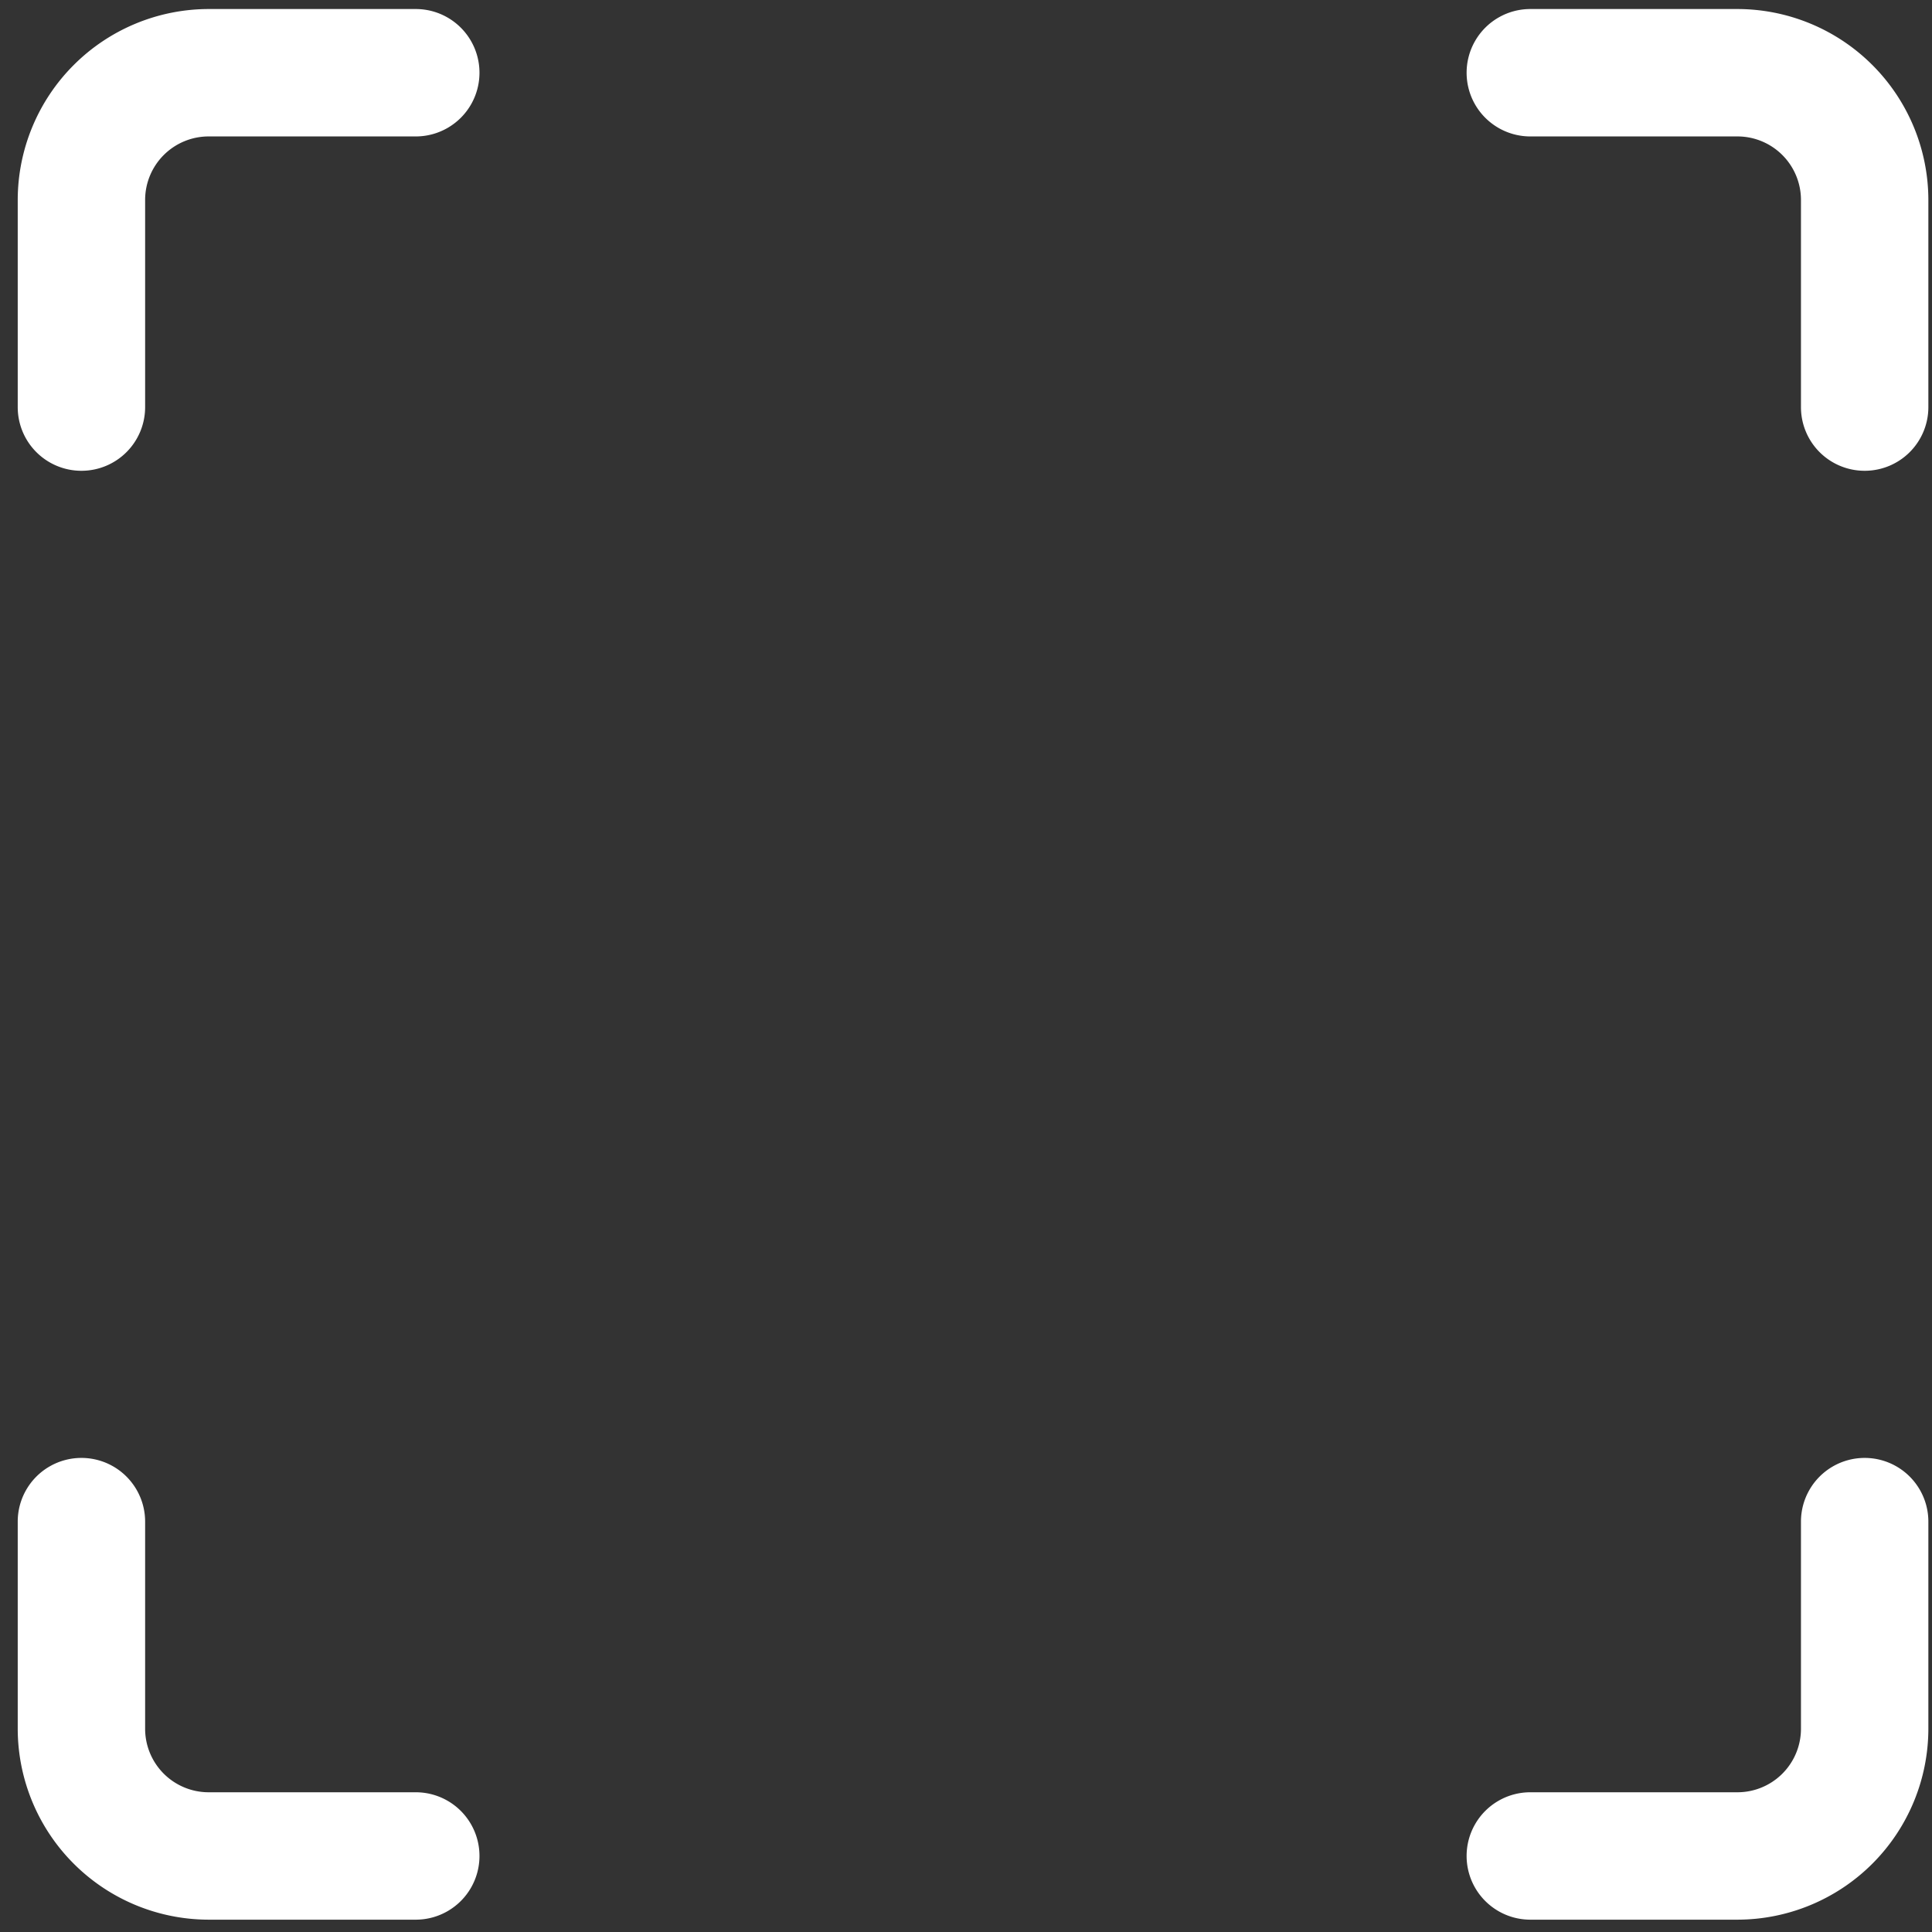
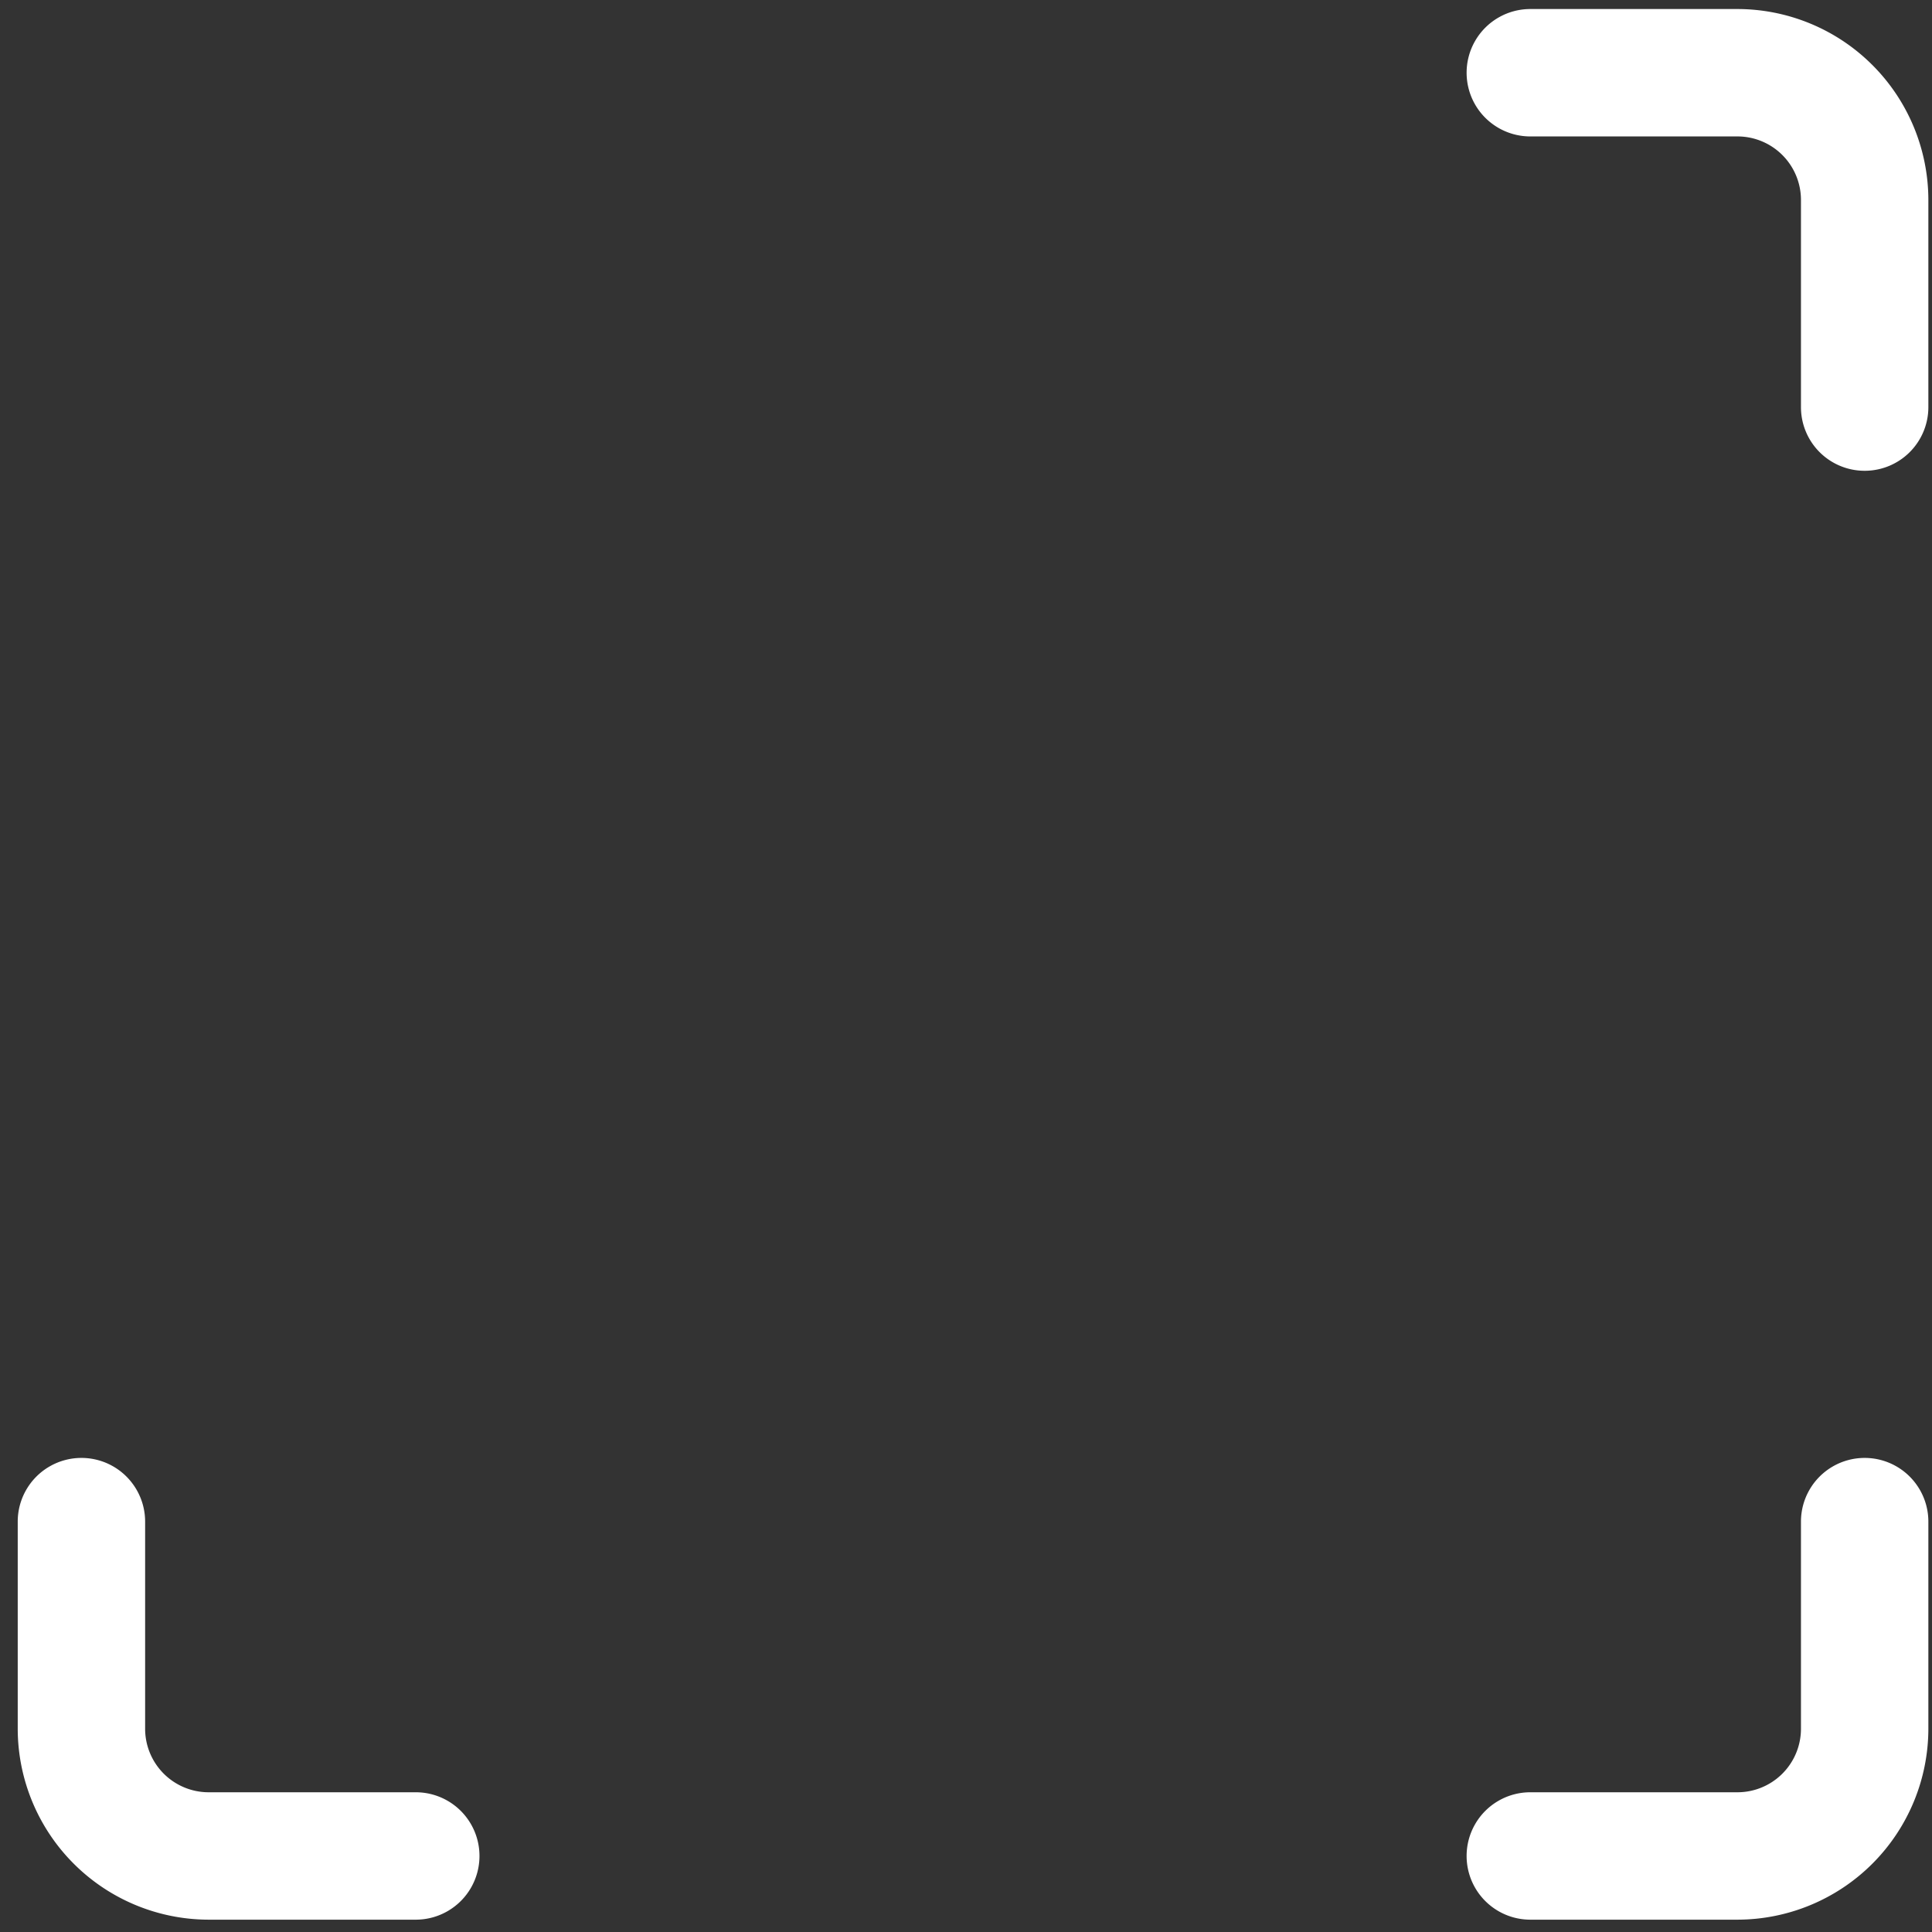
<svg xmlns="http://www.w3.org/2000/svg" width="34" height="34" viewBox="0 0 34 34">
  <rect x="0" y="0" width="34" height="34" fill="#333333" stroke="none" />
  <defs>
    <clipPath id="clip-path">
      <rect id="Rectangle_13" data-name="Rectangle 13" width="34" height="34" transform="translate(-0.312 -0.159)" fill="#fff" />
    </clipPath>
  </defs>
  <g id="Group_61" data-name="Group 61" transform="translate(0.312 0.159)">
    <g id="Group_38" data-name="Group 38" clip-path="url(#clip-path)">
-       <path id="Path_60" data-name="Path 60" d="M1.121,8.126A1.12,1.12,0,0,1,0,7.005V3.359A3.364,3.364,0,0,1,3.359,0H7.005a1.121,1.121,0,0,1,0,2.242H3.359A1.118,1.118,0,0,0,2.242,3.359V7.005A1.12,1.12,0,0,1,1.121,8.126" fill="#fff" />
      <path id="Path_61" data-name="Path 61" d="M7.005,30.876H3.359A3.364,3.364,0,0,1,0,27.517V23.871a1.121,1.121,0,0,1,2.242,0v3.646a1.118,1.118,0,0,0,1.117,1.117H7.005a1.121,1.121,0,1,1,0,2.242" transform="translate(0 2.748)" fill="#fff" />
      <path id="Path_62" data-name="Path 62" d="M27.517,30.876H23.871a1.121,1.121,0,1,1,0-2.242h3.646a1.118,1.118,0,0,0,1.117-1.117V23.871a1.121,1.121,0,1,1,2.242,0v3.646a3.364,3.364,0,0,1-3.359,3.359" transform="translate(2.748 2.748)" fill="#fff" />
      <path id="Path_63" data-name="Path 63" d="M29.755,8.126a1.12,1.12,0,0,1-1.121-1.121V3.359a1.118,1.118,0,0,0-1.117-1.117H23.871a1.121,1.121,0,0,1,0-2.242h3.646a3.364,3.364,0,0,1,3.359,3.359V7.005a1.12,1.12,0,0,1-1.121,1.121" transform="translate(2.748)" fill="#fff" />
    </g>
  </g>
</svg>